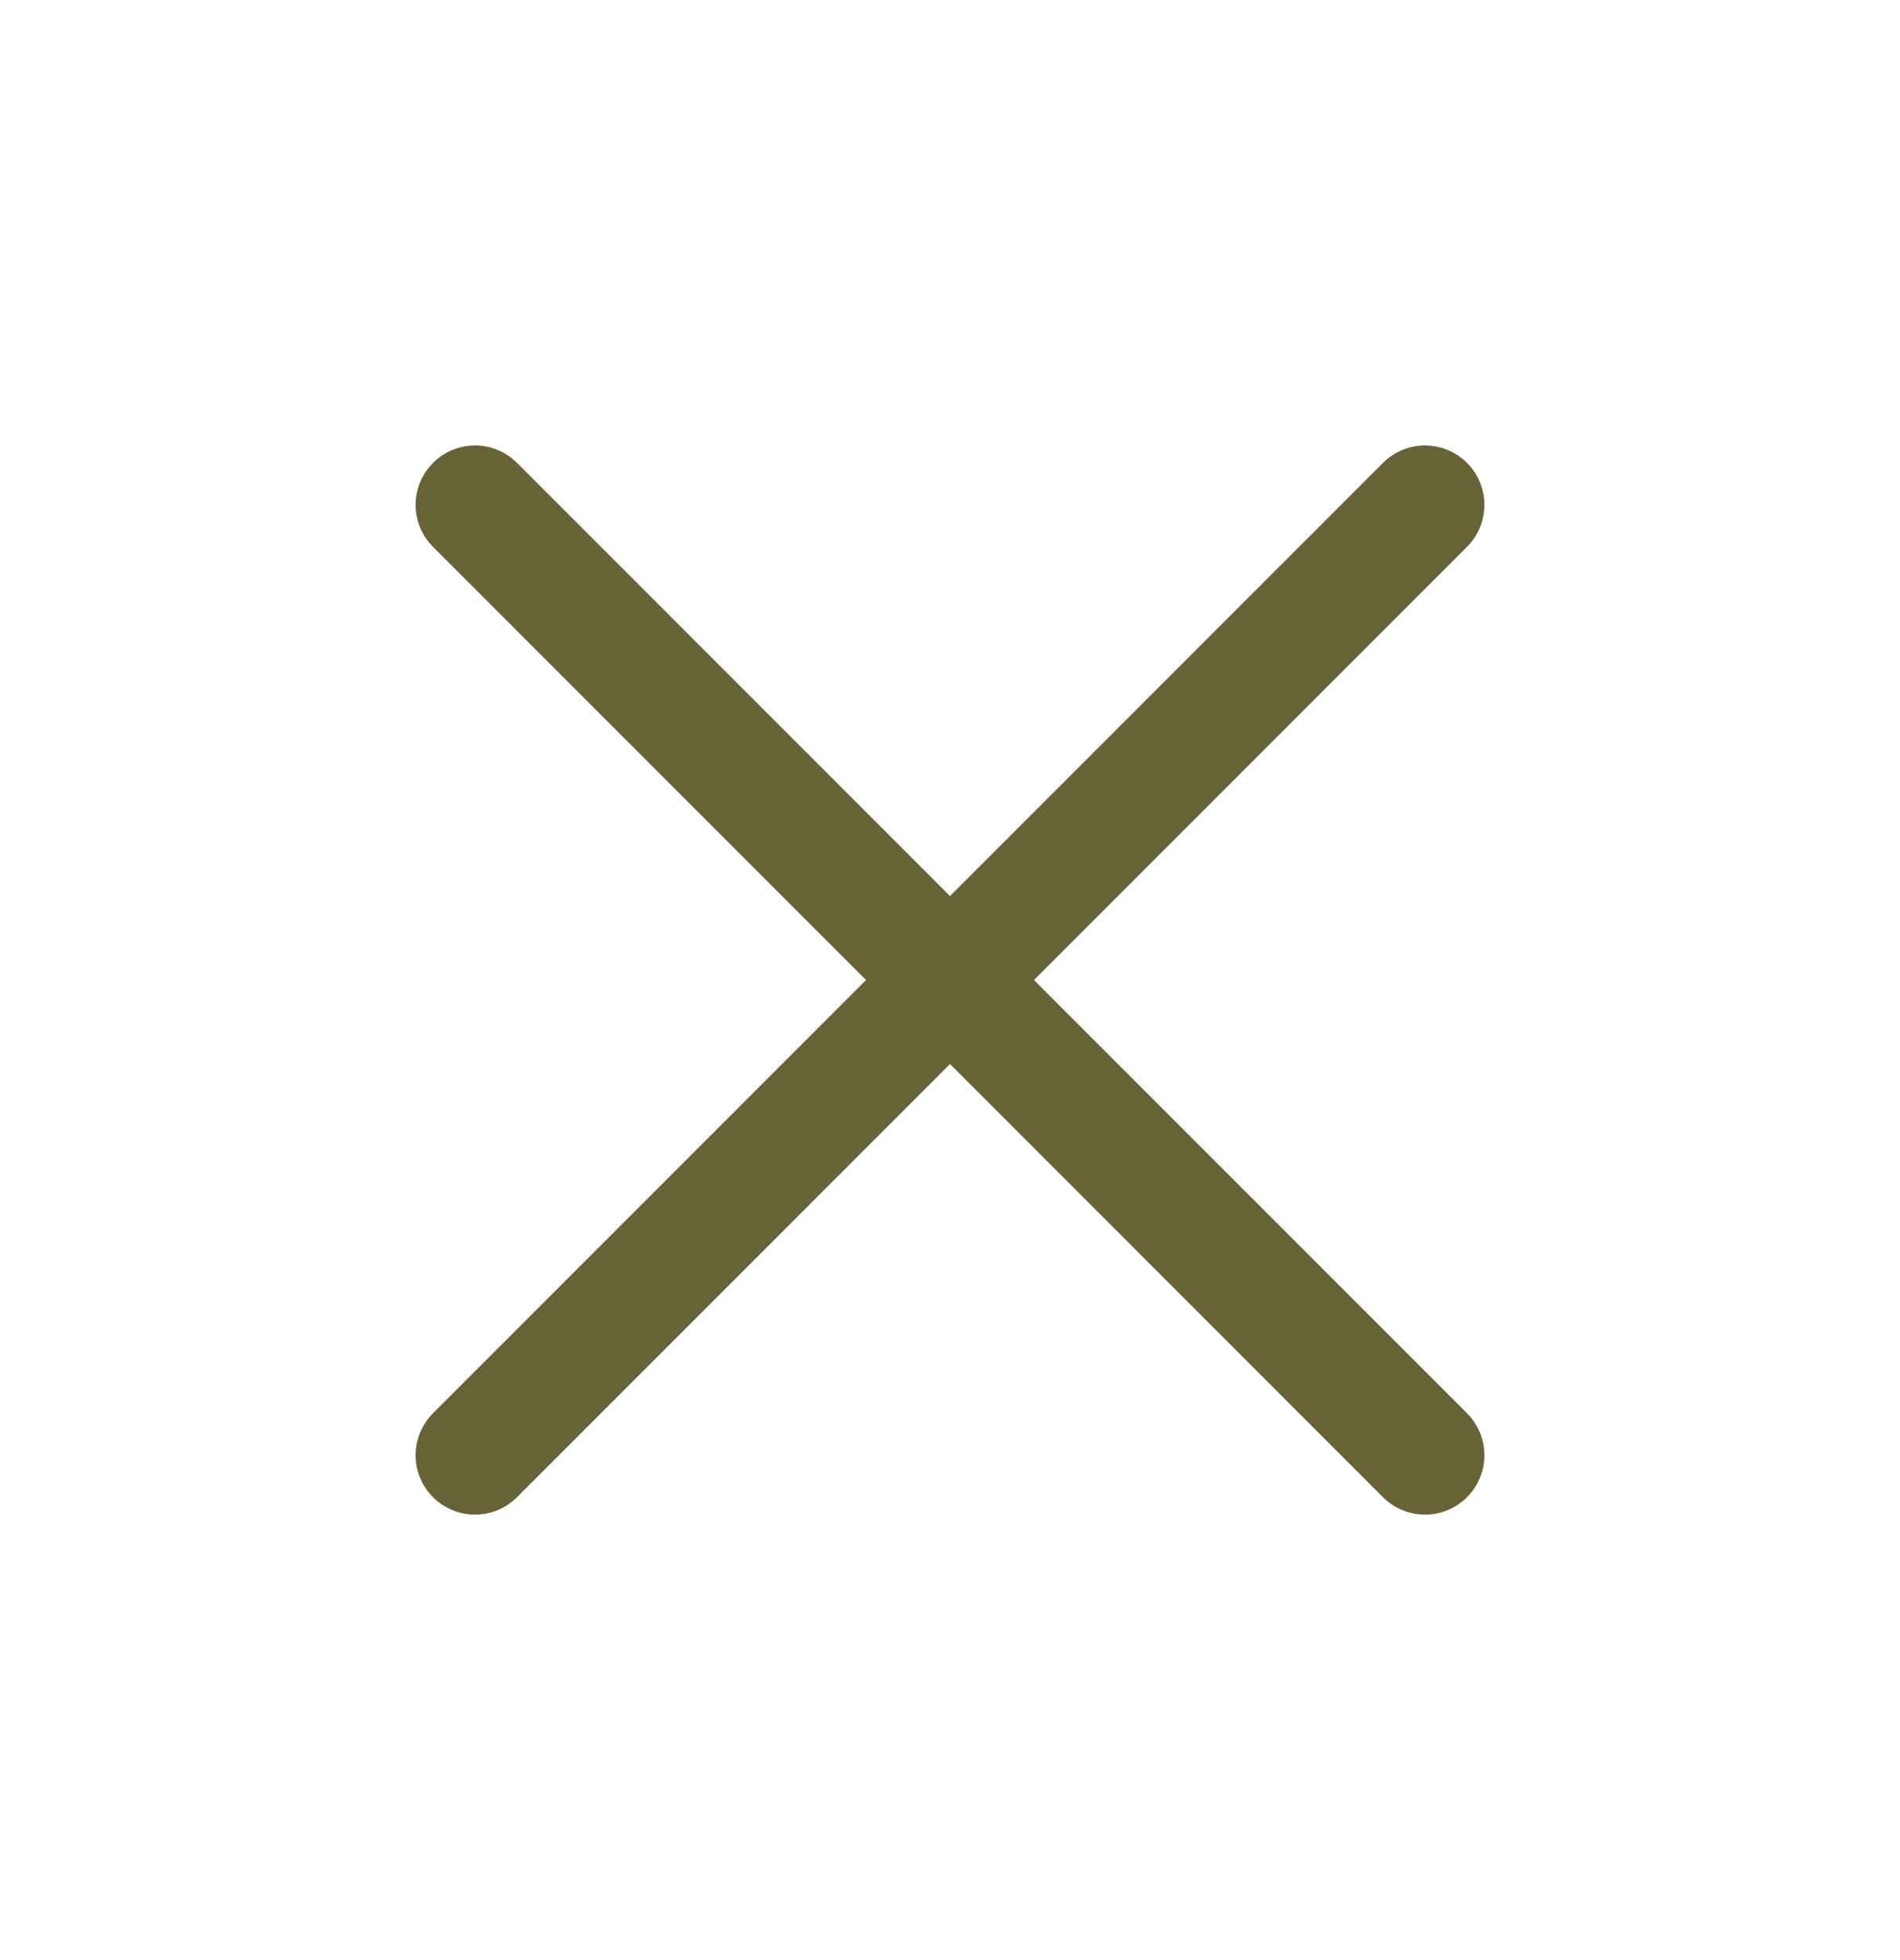
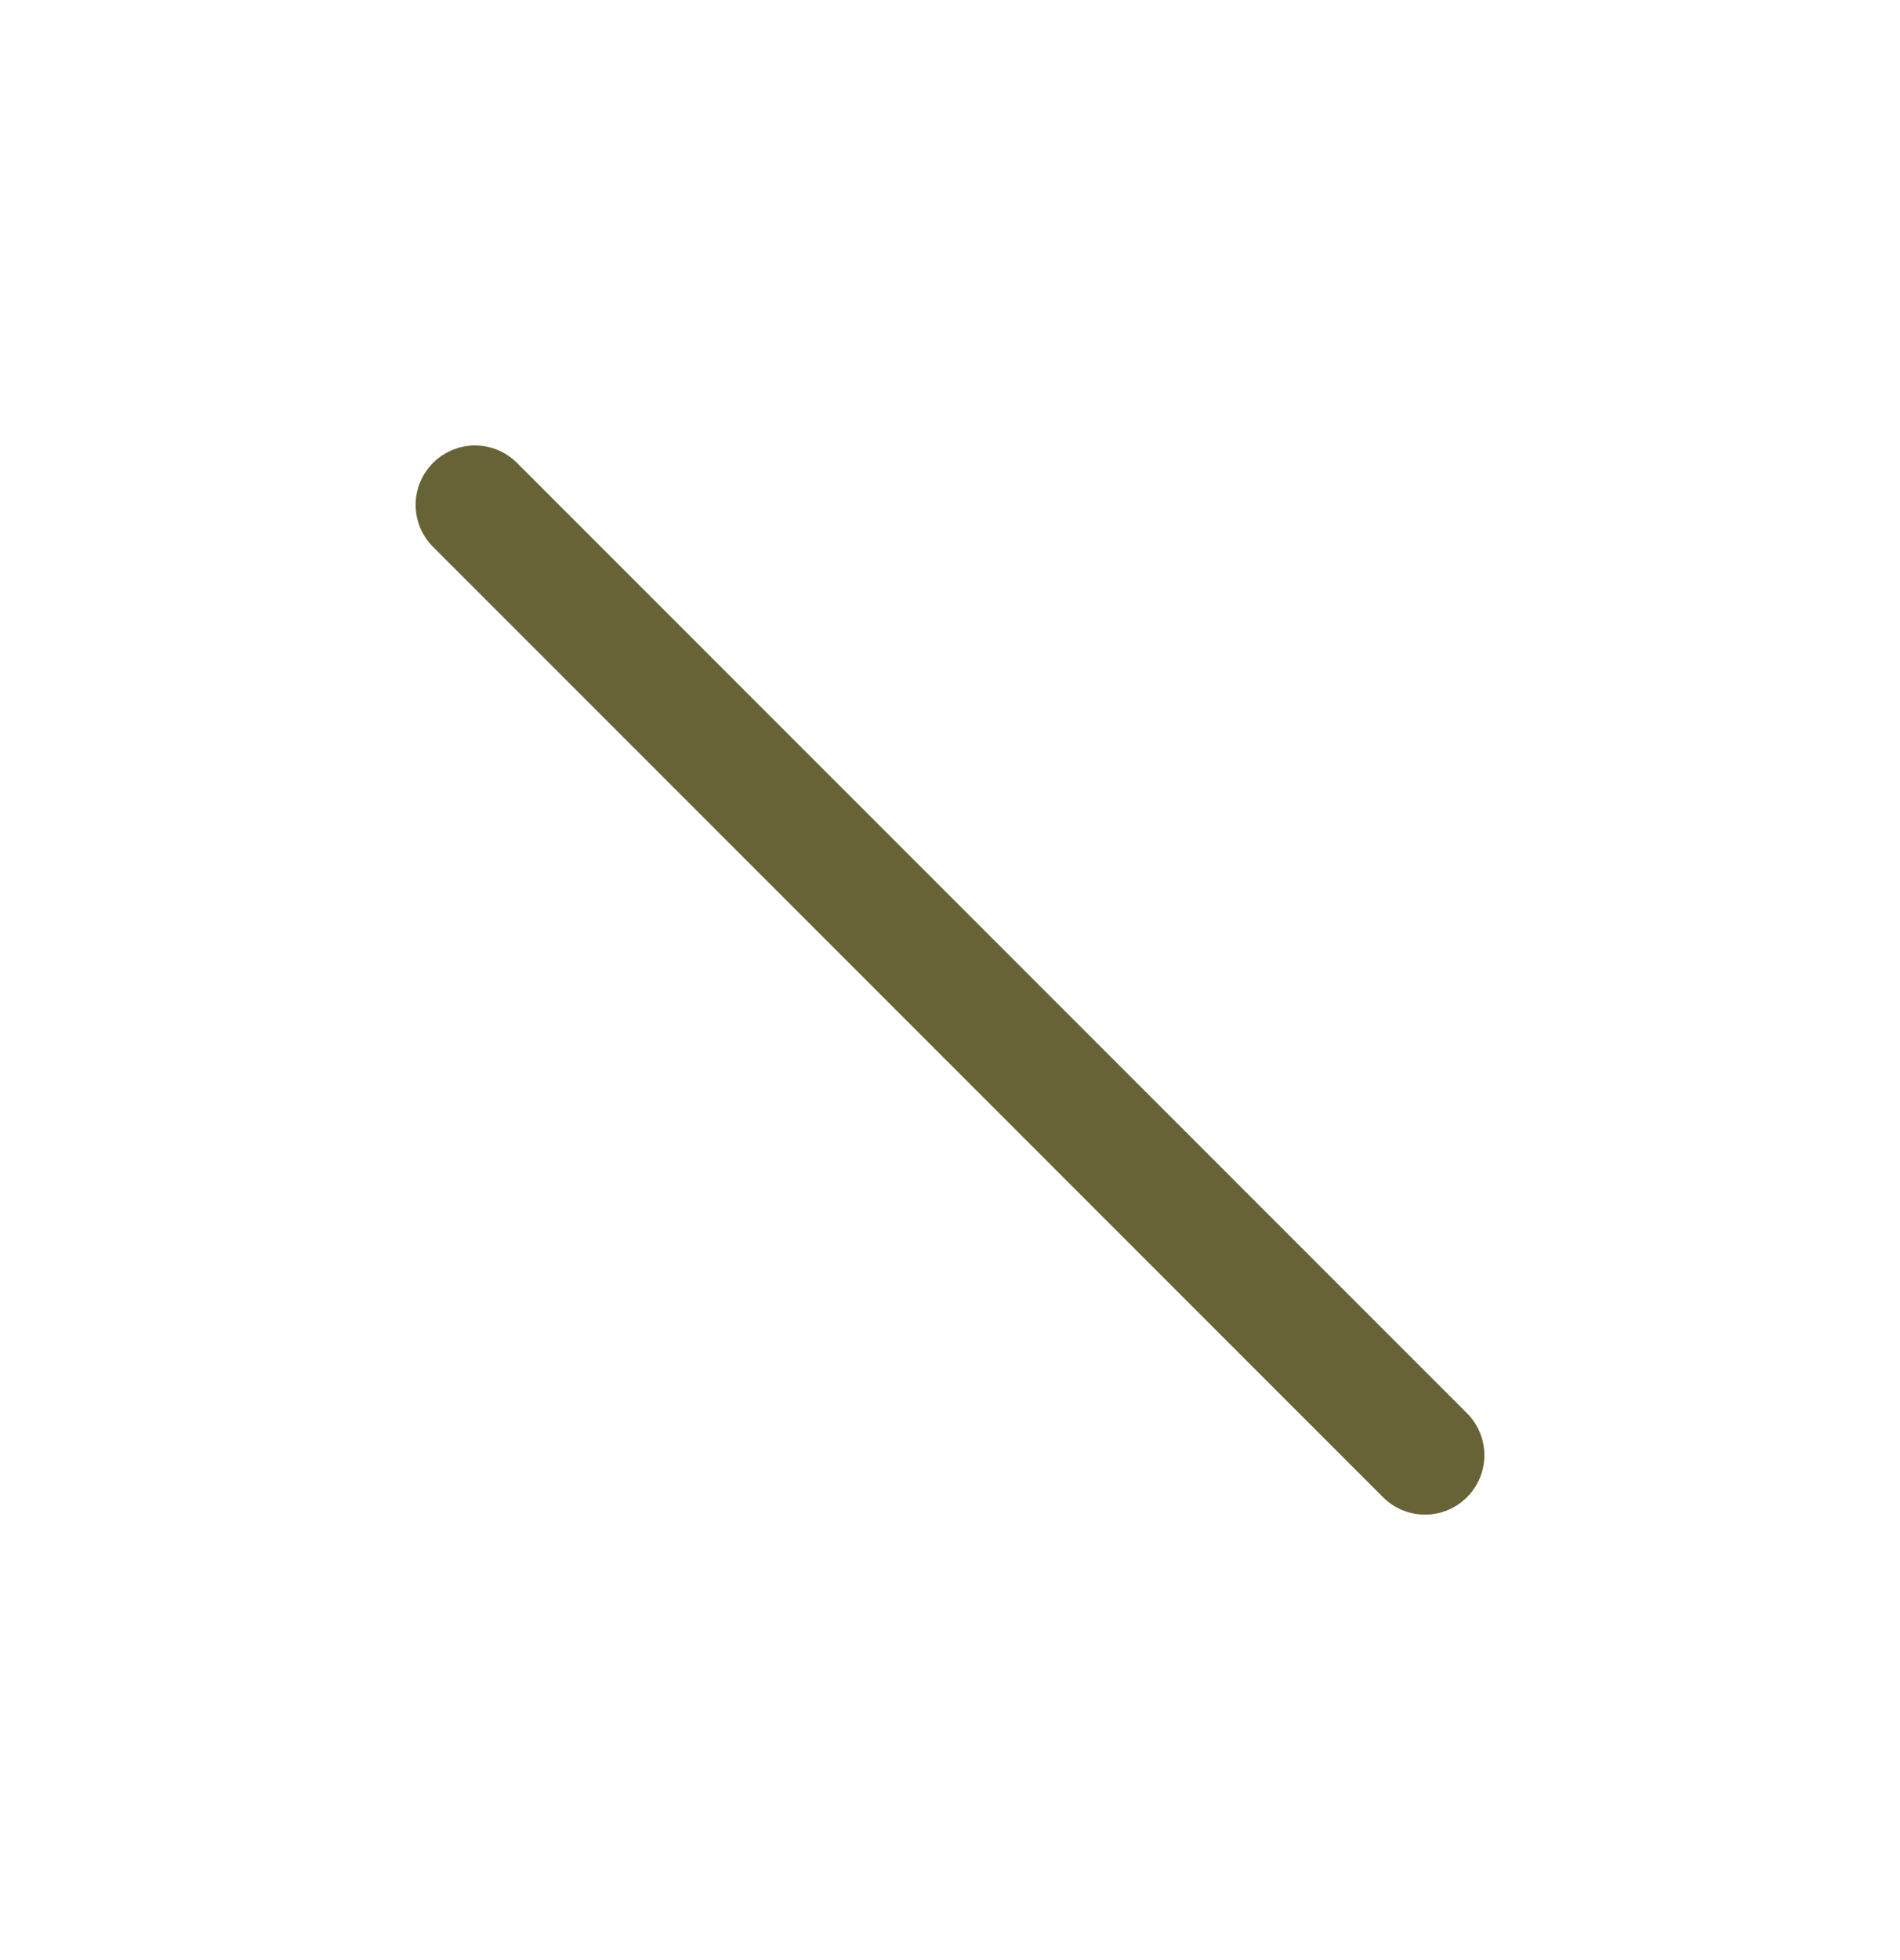
<svg xmlns="http://www.w3.org/2000/svg" width="32" height="33" viewBox="0 0 32 33" fill="none">
-   <path d="M24 8.5L8 24.5" stroke="#686336" stroke-width="2" stroke-linecap="round" stroke-linejoin="round" />
  <path d="M8 8.5L24 24.5" stroke="#686336" stroke-width="2" stroke-linecap="round" stroke-linejoin="round" />
</svg>